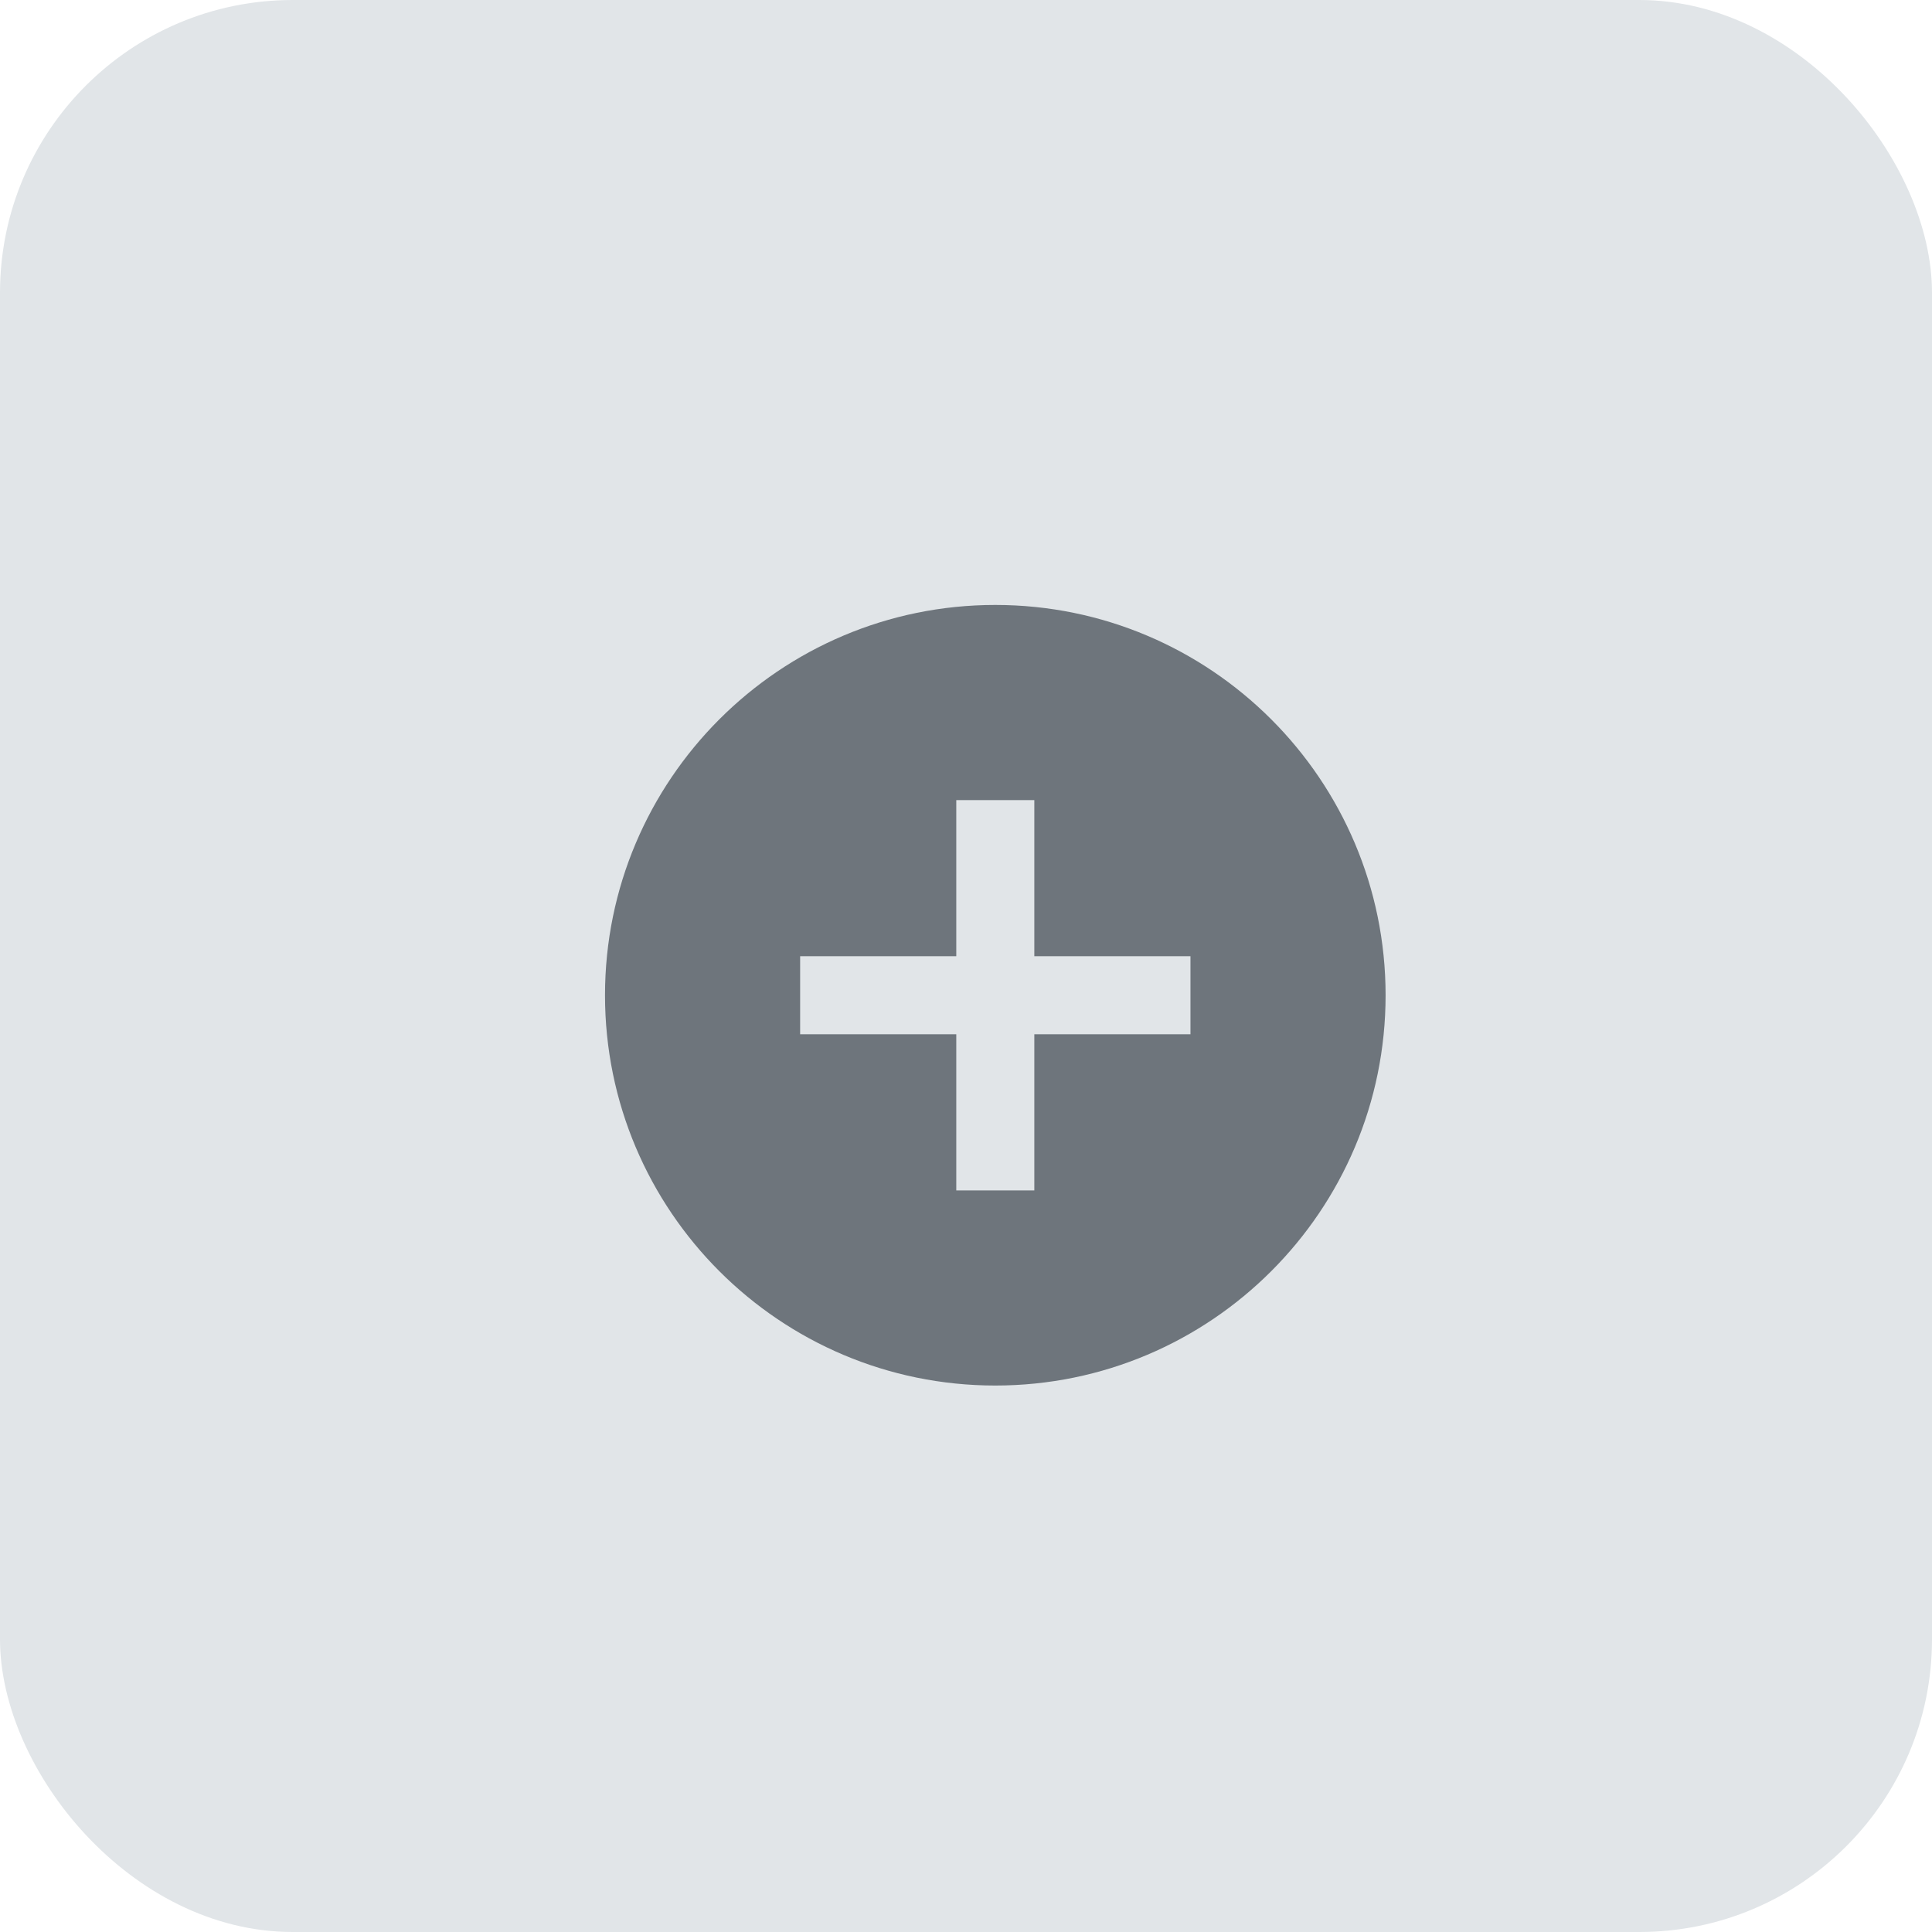
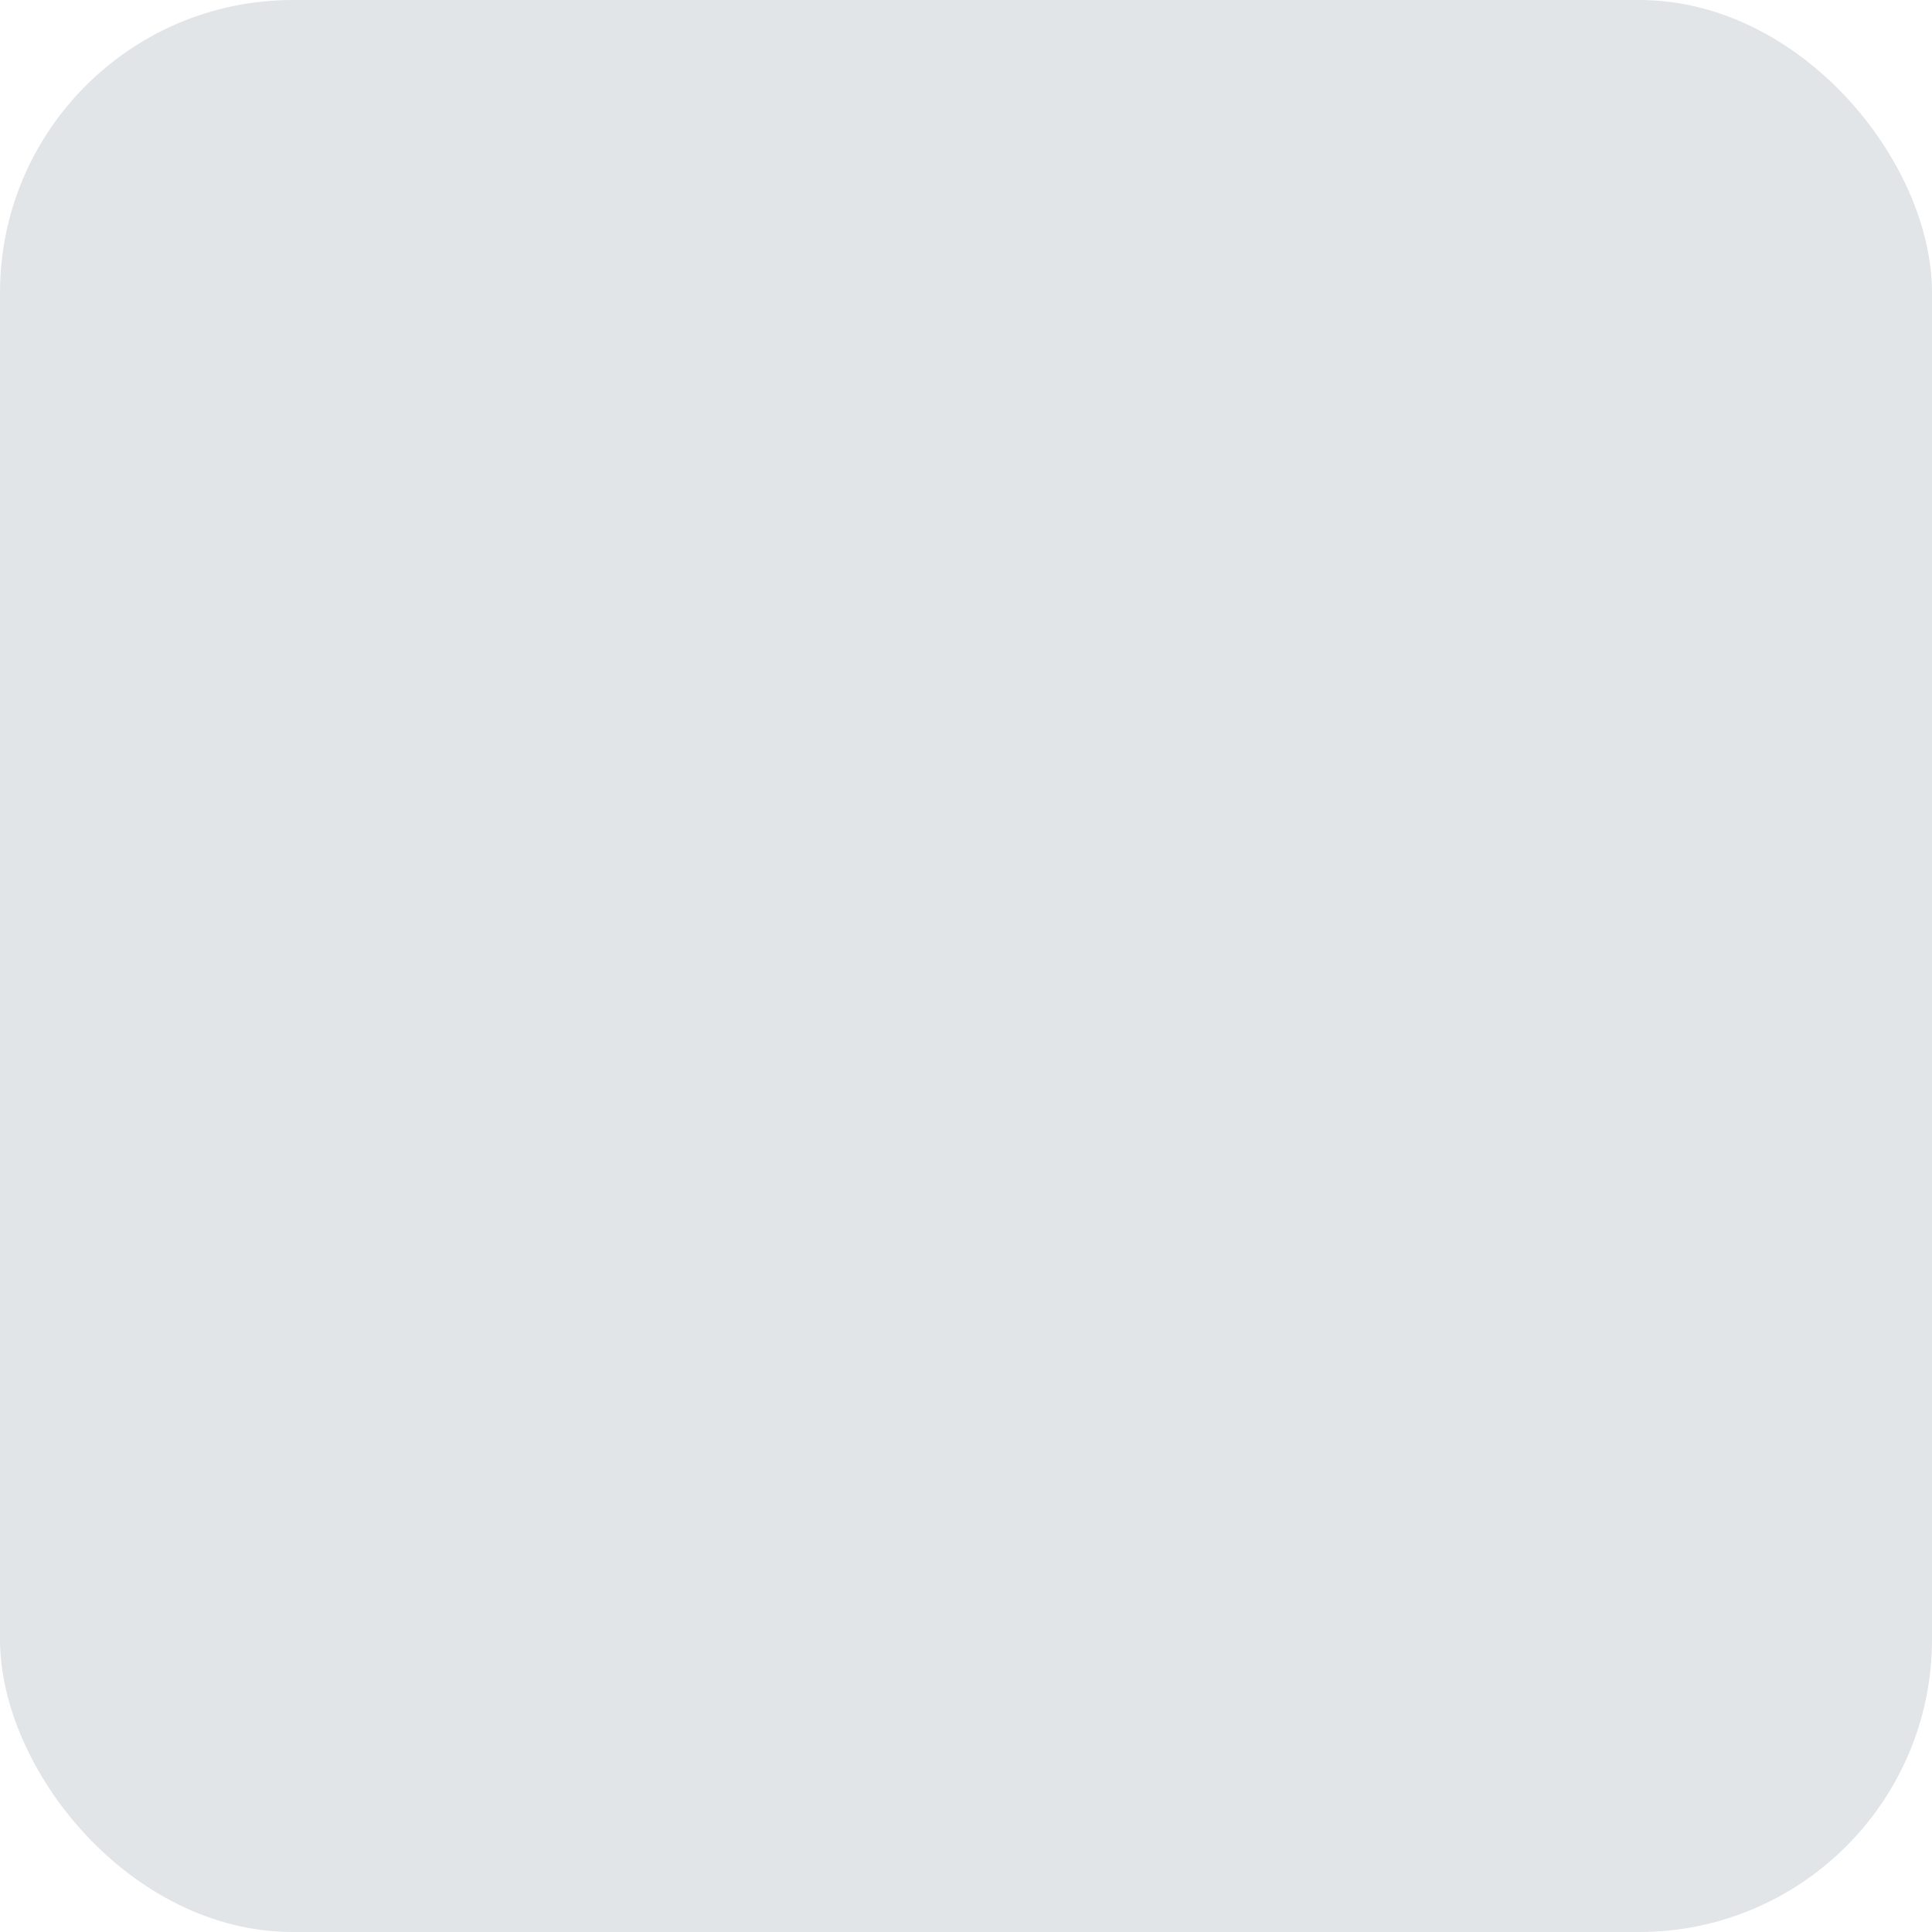
<svg xmlns="http://www.w3.org/2000/svg" width="33" height="33" viewBox="0 0 33 33" fill="none">
  <rect width="33" height="33" rx="5" fill="#E1E5E8" />
-   <path fill-rule="evenodd" clip-rule="evenodd" d="M10.334 17C10.334 13.32 13.32 10.333 17 10.333C20.68 10.333 23.667 13.32 23.667 17C23.667 20.68 20.68 23.666 17 23.666C13.32 23.666 10.334 20.68 10.334 17ZM17.667 17.666H20.334V16.333H17.667V13.666H16.334V16.333H13.667V17.666H16.334V20.333H17.667V17.666Z" fill="#6E757C" />
</svg>